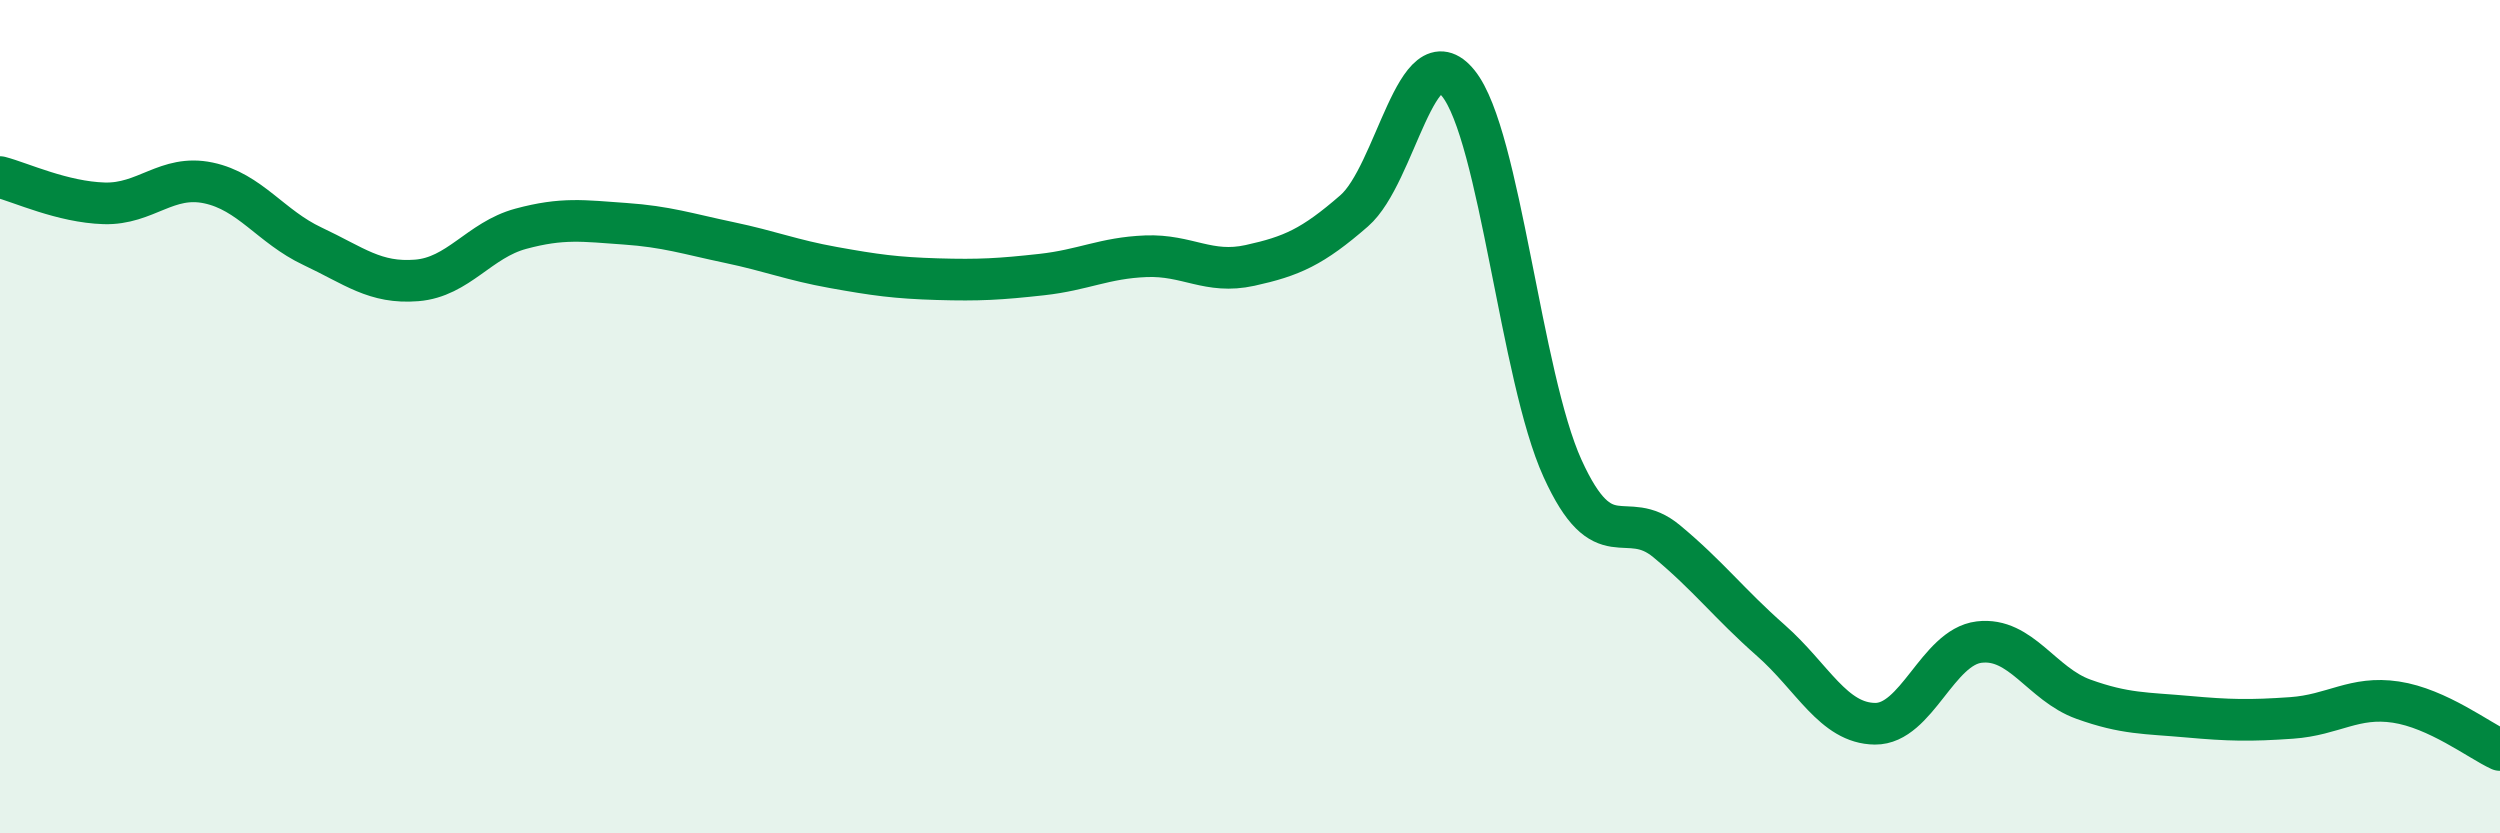
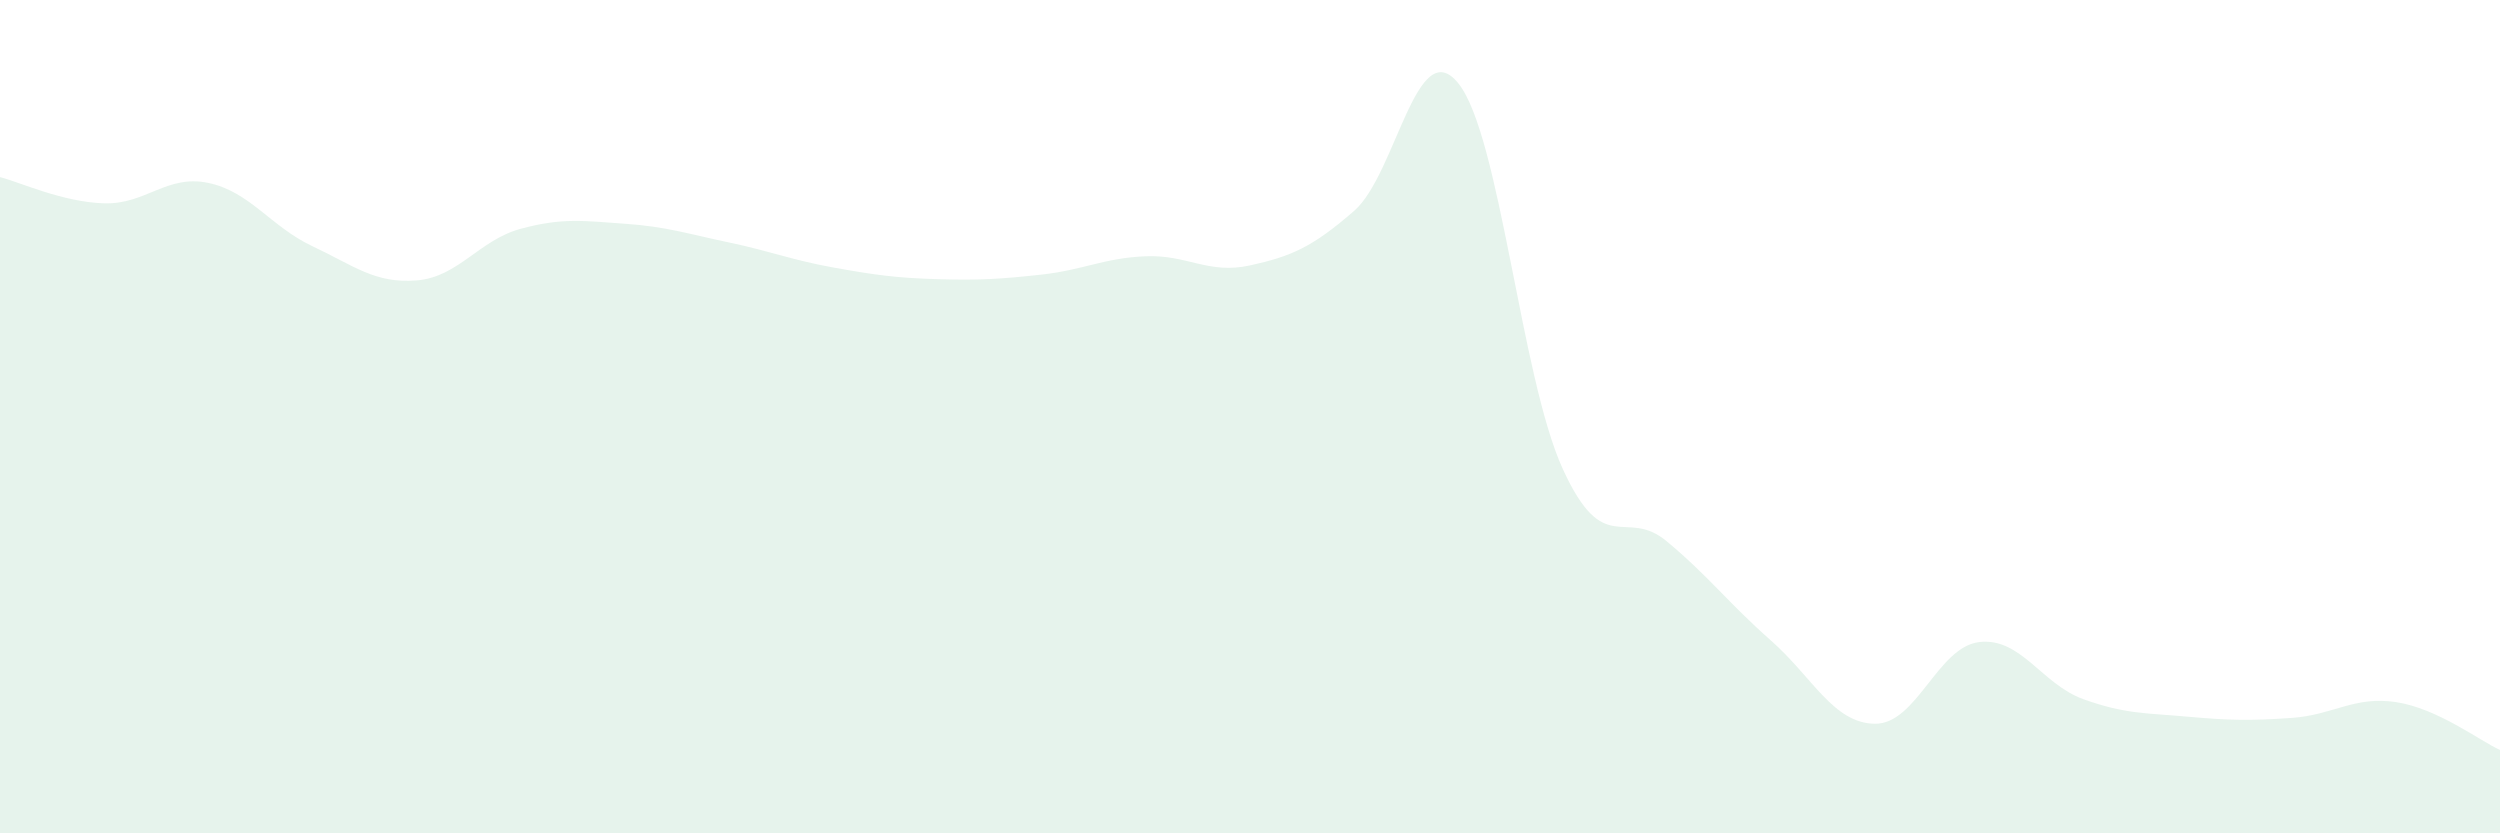
<svg xmlns="http://www.w3.org/2000/svg" width="60" height="20" viewBox="0 0 60 20">
  <path d="M 0,4.25 C 0.5,4.38 1.5,4.85 2.5,4.88 C 3.5,4.91 4,4.18 5,4.39 C 6,4.6 6.5,5.44 7.5,5.91 C 8.5,6.38 9,6.81 10,6.73 C 11,6.65 11.5,5.76 12.5,5.49 C 13.5,5.22 14,5.3 15,5.37 C 16,5.44 16.5,5.61 17.5,5.82 C 18.5,6.03 19,6.24 20,6.42 C 21,6.6 21.5,6.67 22.5,6.7 C 23.5,6.73 24,6.7 25,6.59 C 26,6.48 26.5,6.19 27.5,6.15 C 28.5,6.11 29,6.59 30,6.37 C 31,6.15 31.5,5.93 32.5,5.06 C 33.5,4.19 34,0.76 35,2 C 36,3.24 36.5,9.04 37.5,11.24 C 38.5,13.44 39,12.16 40,12.99 C 41,13.82 41.5,14.49 42.5,15.37 C 43.5,16.25 44,17.36 45,17.37 C 46,17.38 46.5,15.53 47.5,15.41 C 48.5,15.29 49,16.42 50,16.78 C 51,17.14 51.5,17.11 52.5,17.2 C 53.5,17.29 54,17.3 55,17.23 C 56,17.16 56.5,16.7 57.5,16.85 C 58.5,17 59.5,17.77 60,18L60 20L0 20Z" fill="#008740" opacity="0.1" stroke-linecap="round" stroke-linejoin="round" />
-   <path d="M 0,4.25 C 0.5,4.38 1.5,4.85 2.5,4.88 C 3.5,4.91 4,4.18 5,4.39 C 6,4.6 6.5,5.44 7.5,5.91 C 8.5,6.38 9,6.81 10,6.73 C 11,6.65 11.5,5.76 12.5,5.49 C 13.5,5.22 14,5.3 15,5.37 C 16,5.44 16.5,5.61 17.5,5.82 C 18.5,6.03 19,6.24 20,6.42 C 21,6.6 21.5,6.67 22.5,6.7 C 23.5,6.73 24,6.7 25,6.59 C 26,6.48 26.5,6.19 27.5,6.15 C 28.5,6.11 29,6.59 30,6.37 C 31,6.15 31.5,5.93 32.5,5.06 C 33.5,4.19 34,0.76 35,2 C 36,3.24 36.5,9.04 37.5,11.24 C 38.5,13.44 39,12.16 40,12.99 C 41,13.82 41.5,14.49 42.5,15.37 C 43.5,16.25 44,17.36 45,17.37 C 46,17.38 46.5,15.53 47.5,15.41 C 48.5,15.29 49,16.42 50,16.78 C 51,17.14 51.5,17.11 52.5,17.2 C 53.5,17.29 54,17.3 55,17.23 C 56,17.16 56.5,16.7 57.5,16.85 C 58.5,17 59.5,17.77 60,18" stroke="#008740" stroke-width="1" fill="none" stroke-linecap="round" stroke-linejoin="round" />
</svg>